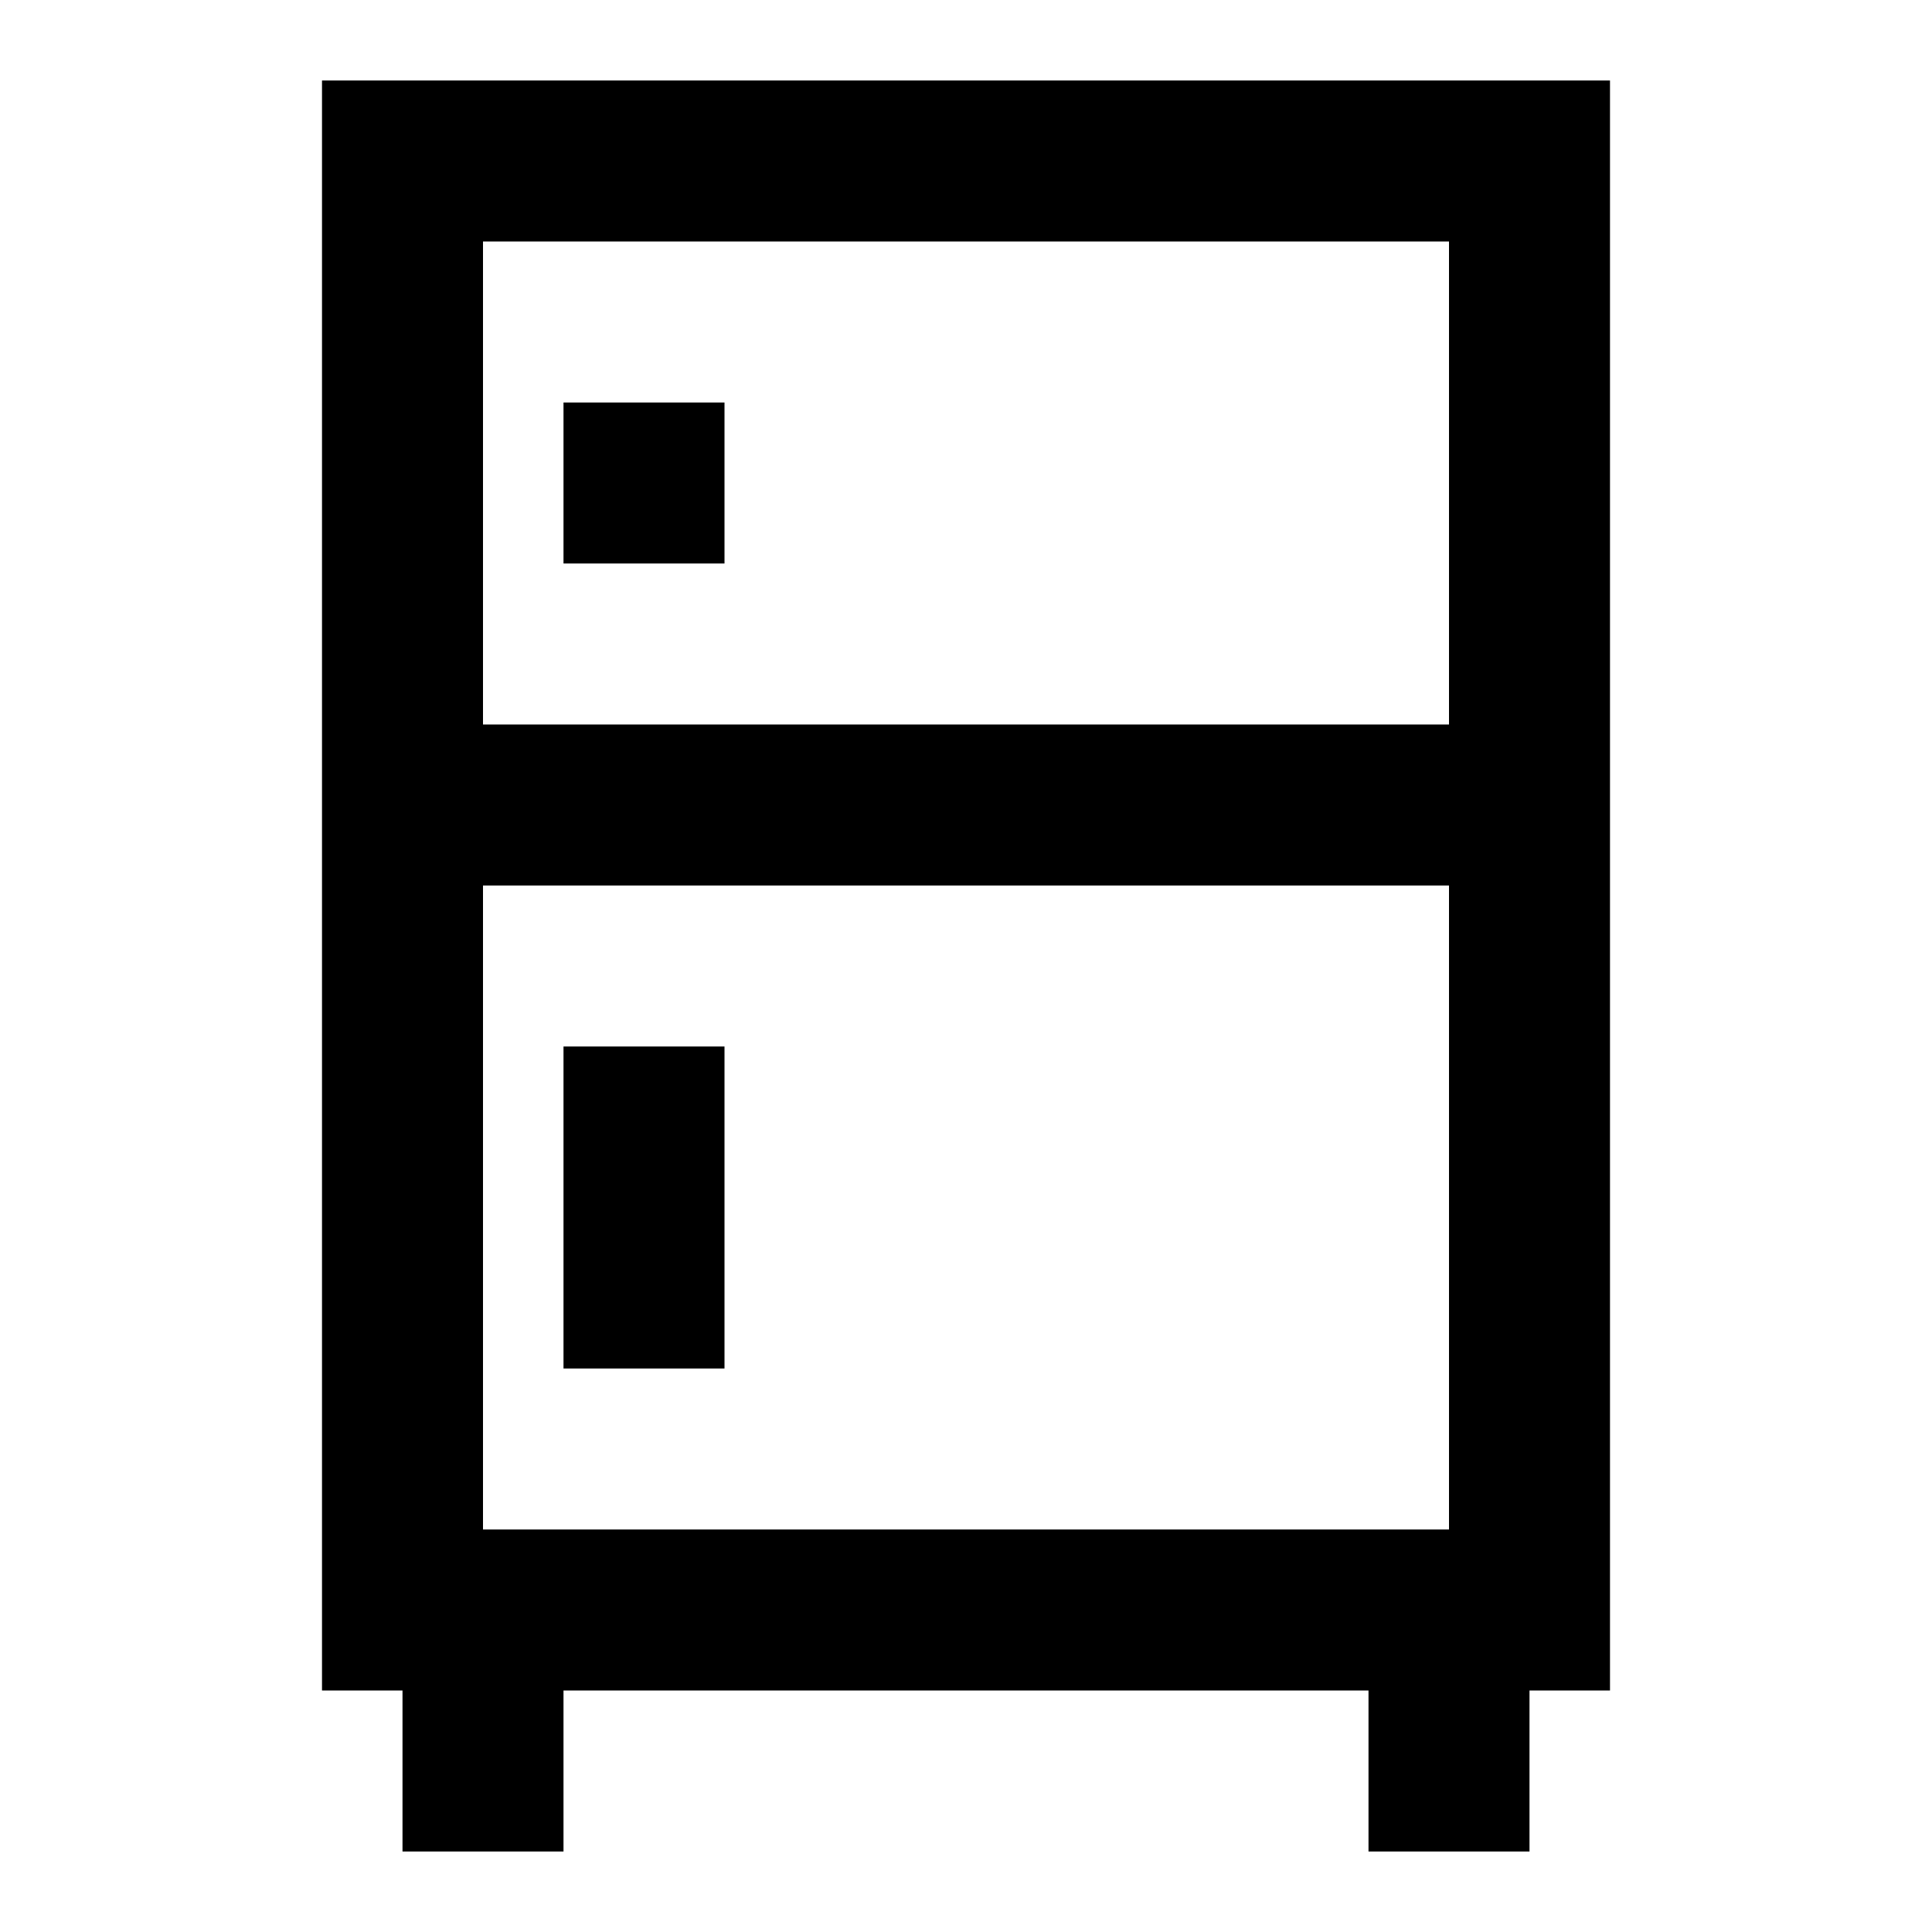
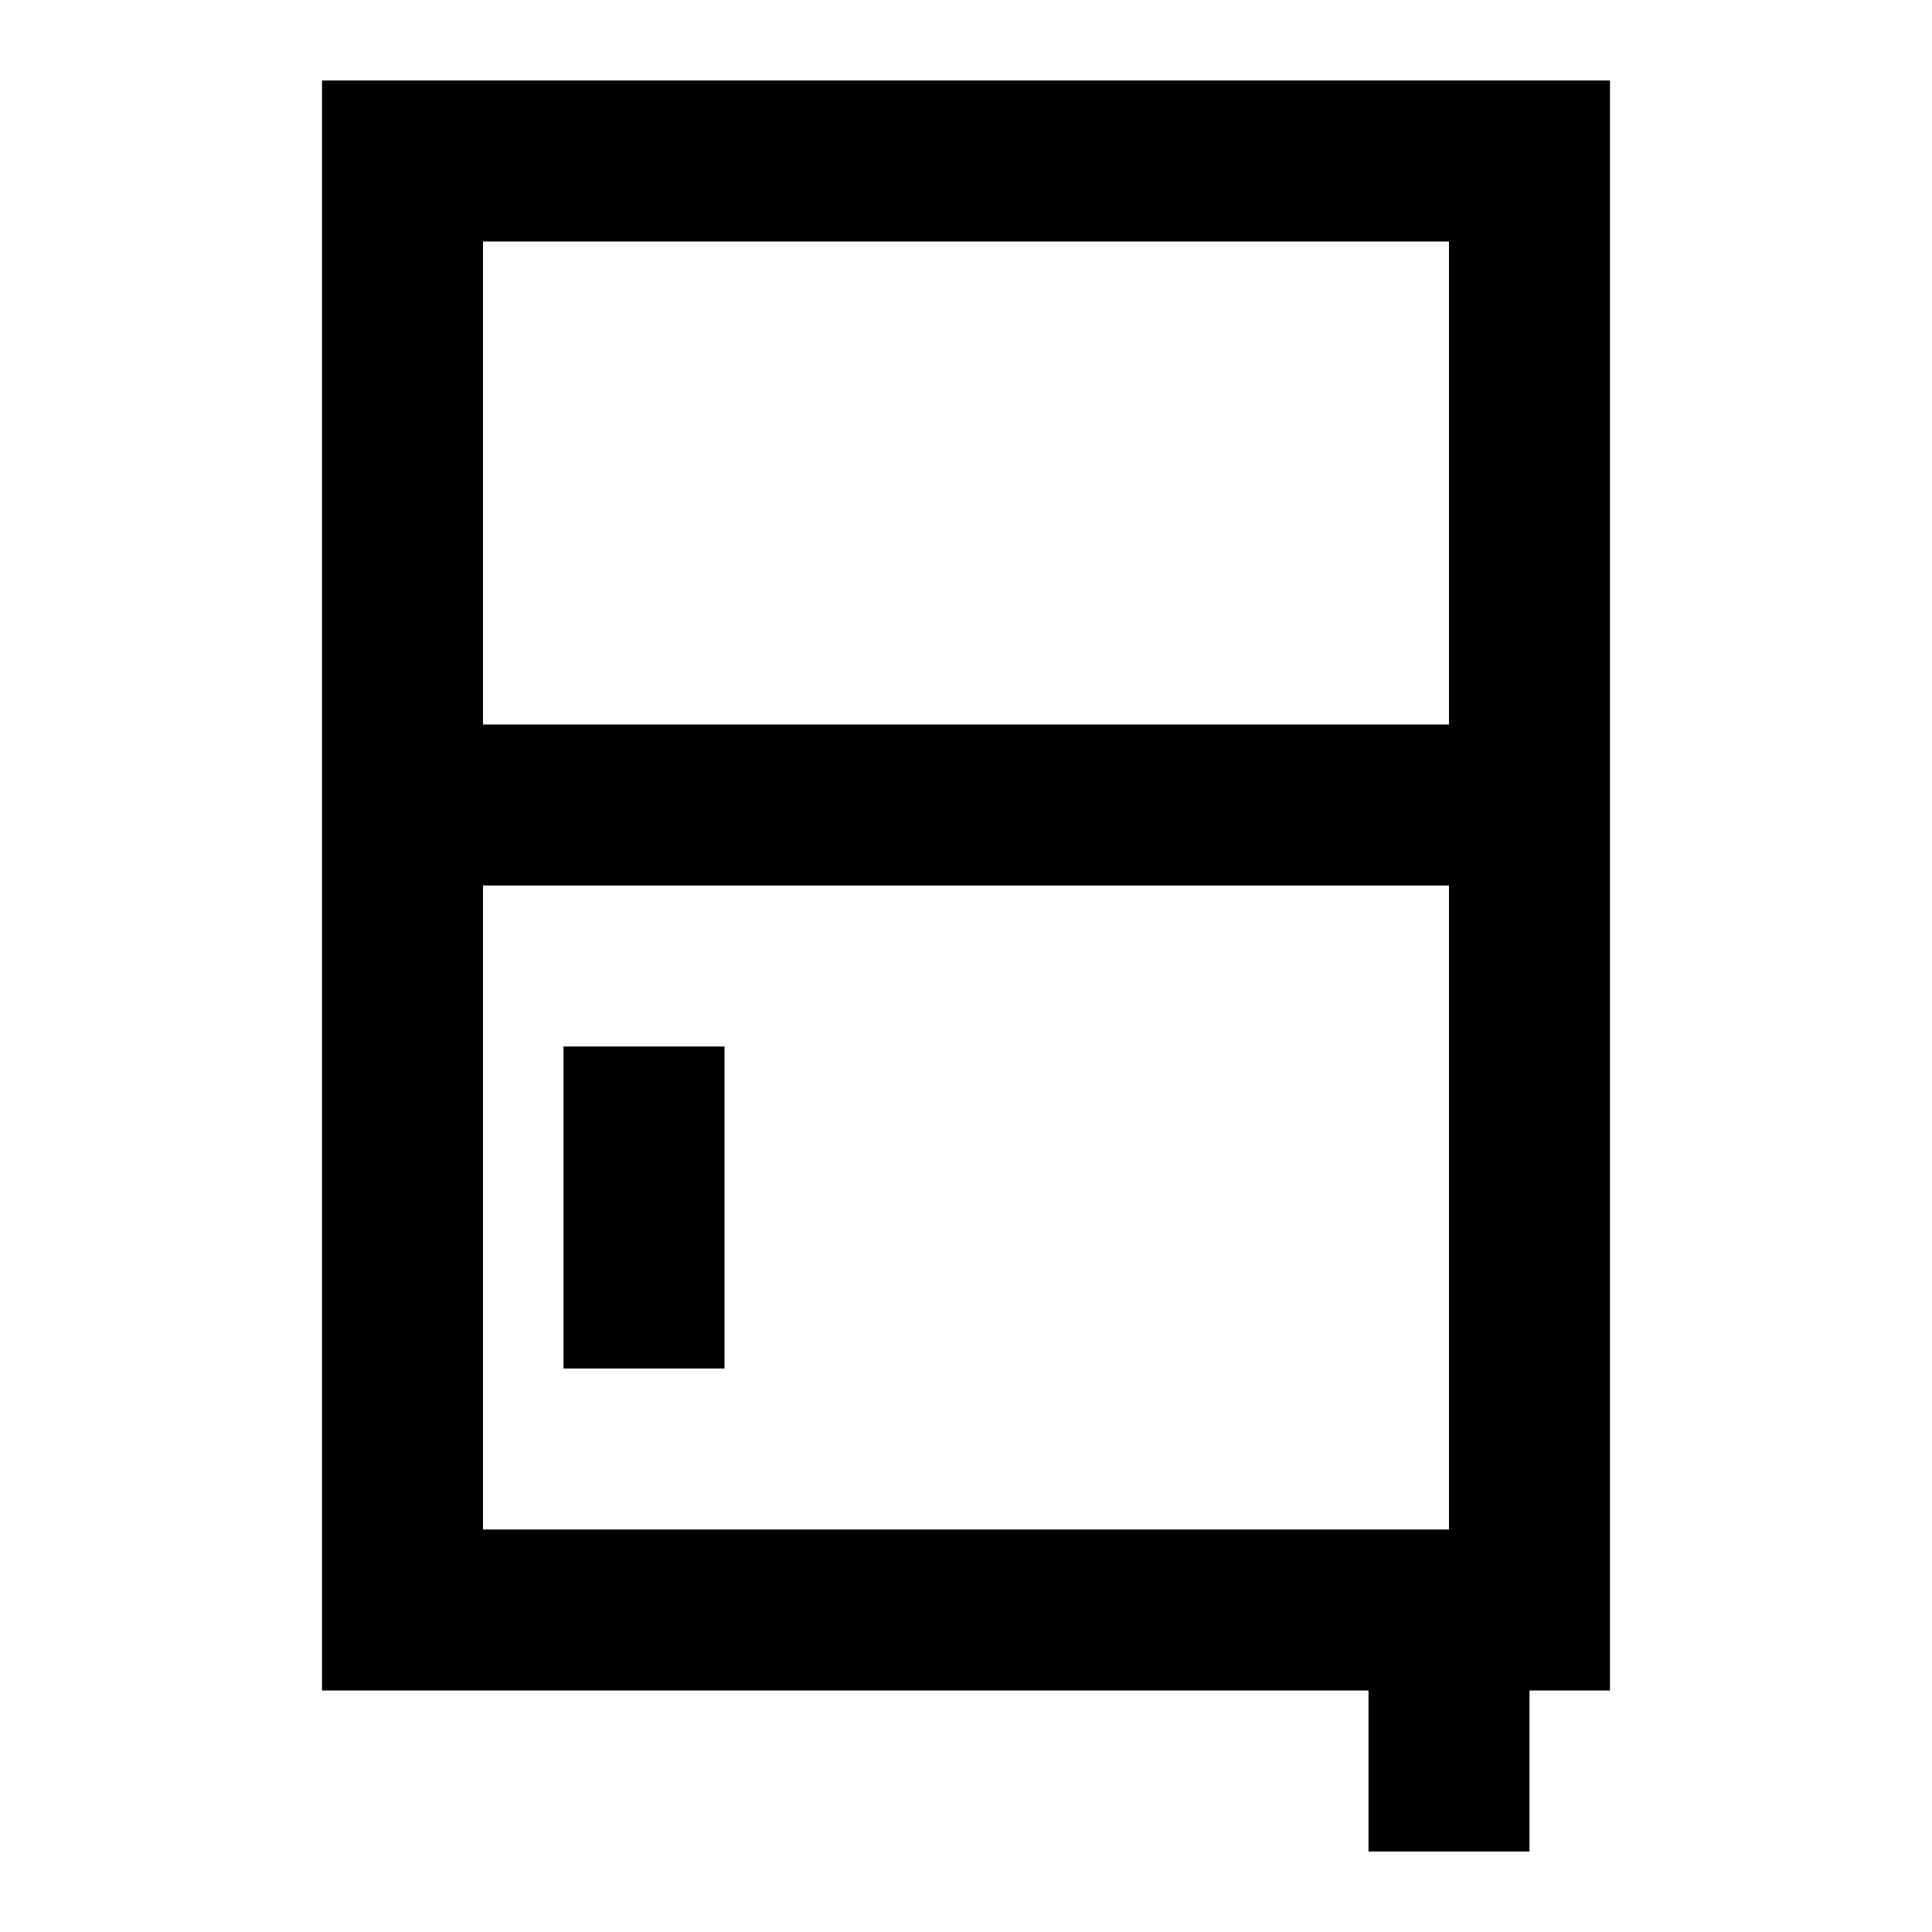
<svg xmlns="http://www.w3.org/2000/svg" width="24" height="24" viewBox="0 0 24 24" fill="none">
  <path fill-rule="evenodd" clip-rule="evenodd" d="M7 17V13H9V17H7Z" fill="black" />
-   <path fill-rule="evenodd" clip-rule="evenodd" d="M7 7V5H9V7H7Z" fill="black" />
-   <path fill-rule="evenodd" clip-rule="evenodd" d="M4 21V1H20V21H19V23H17V21H7V23H5V21H4ZM6 3H18V9H6V3ZM6 11V19H18V11H6Z" fill="black" />
+   <path fill-rule="evenodd" clip-rule="evenodd" d="M4 21V1H20V21H19V23H17V21H7H5V21H4ZM6 3H18V9H6V3ZM6 11V19H18V11H6Z" fill="black" />
</svg>